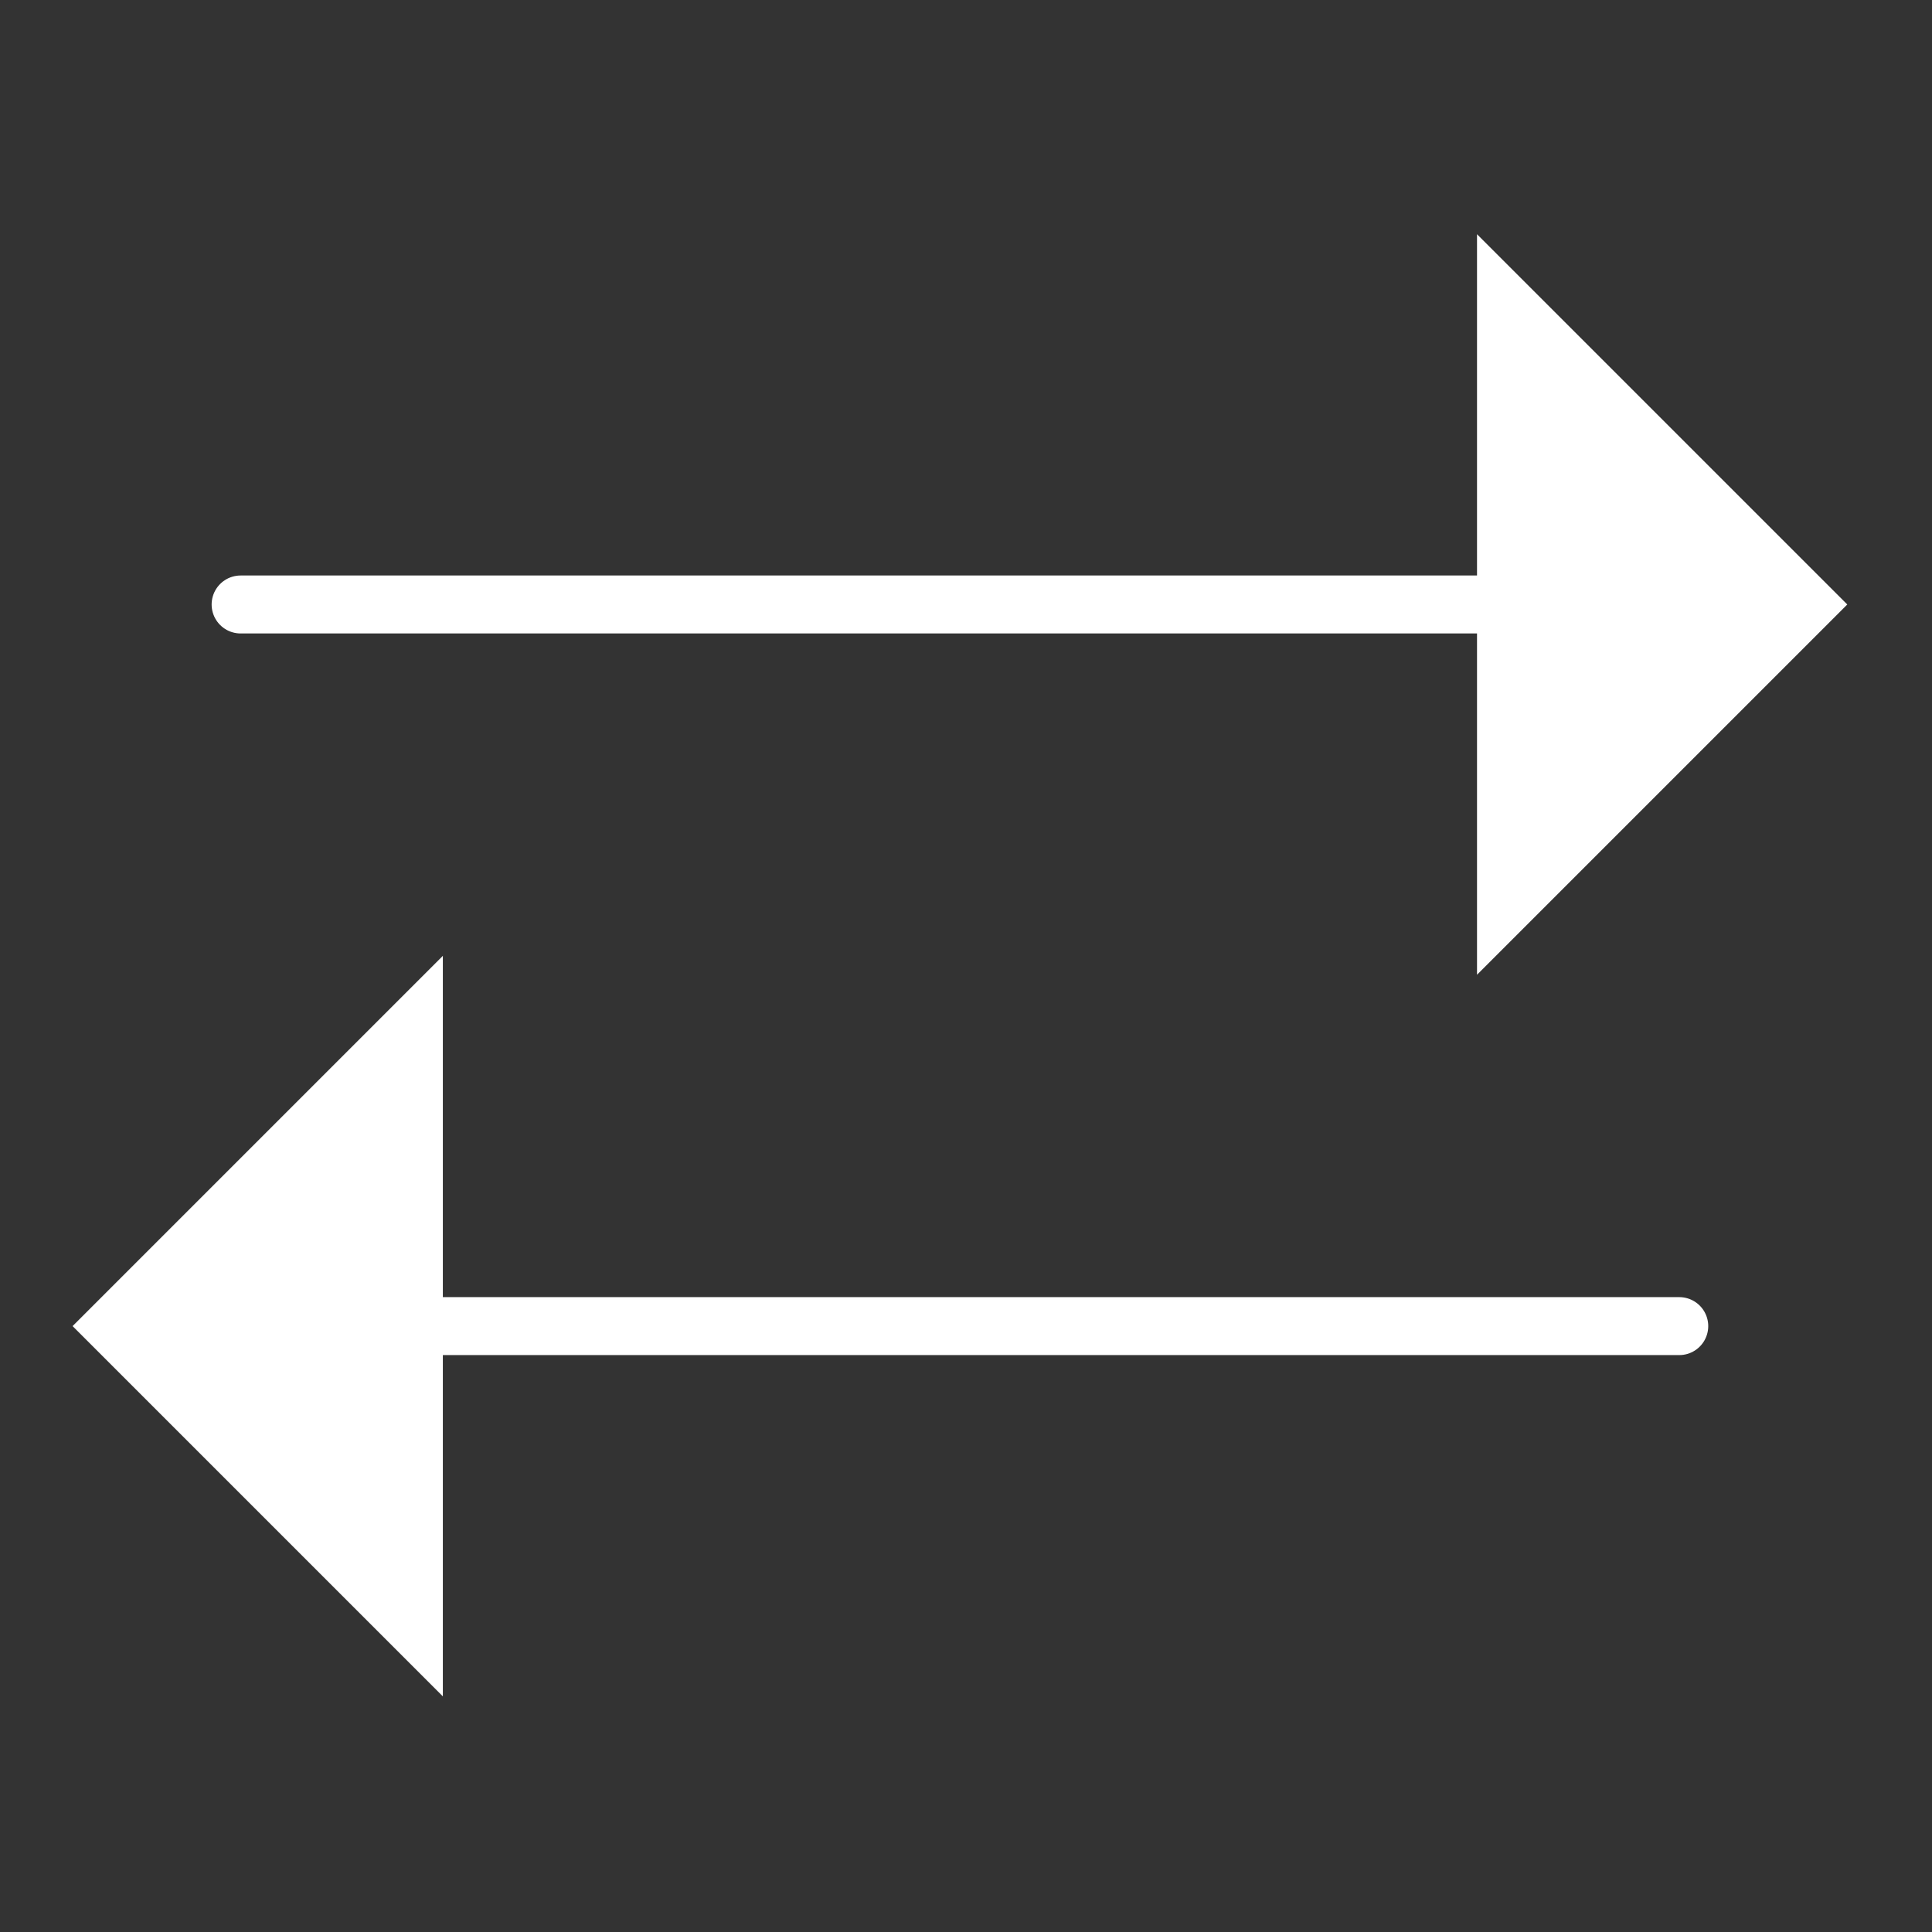
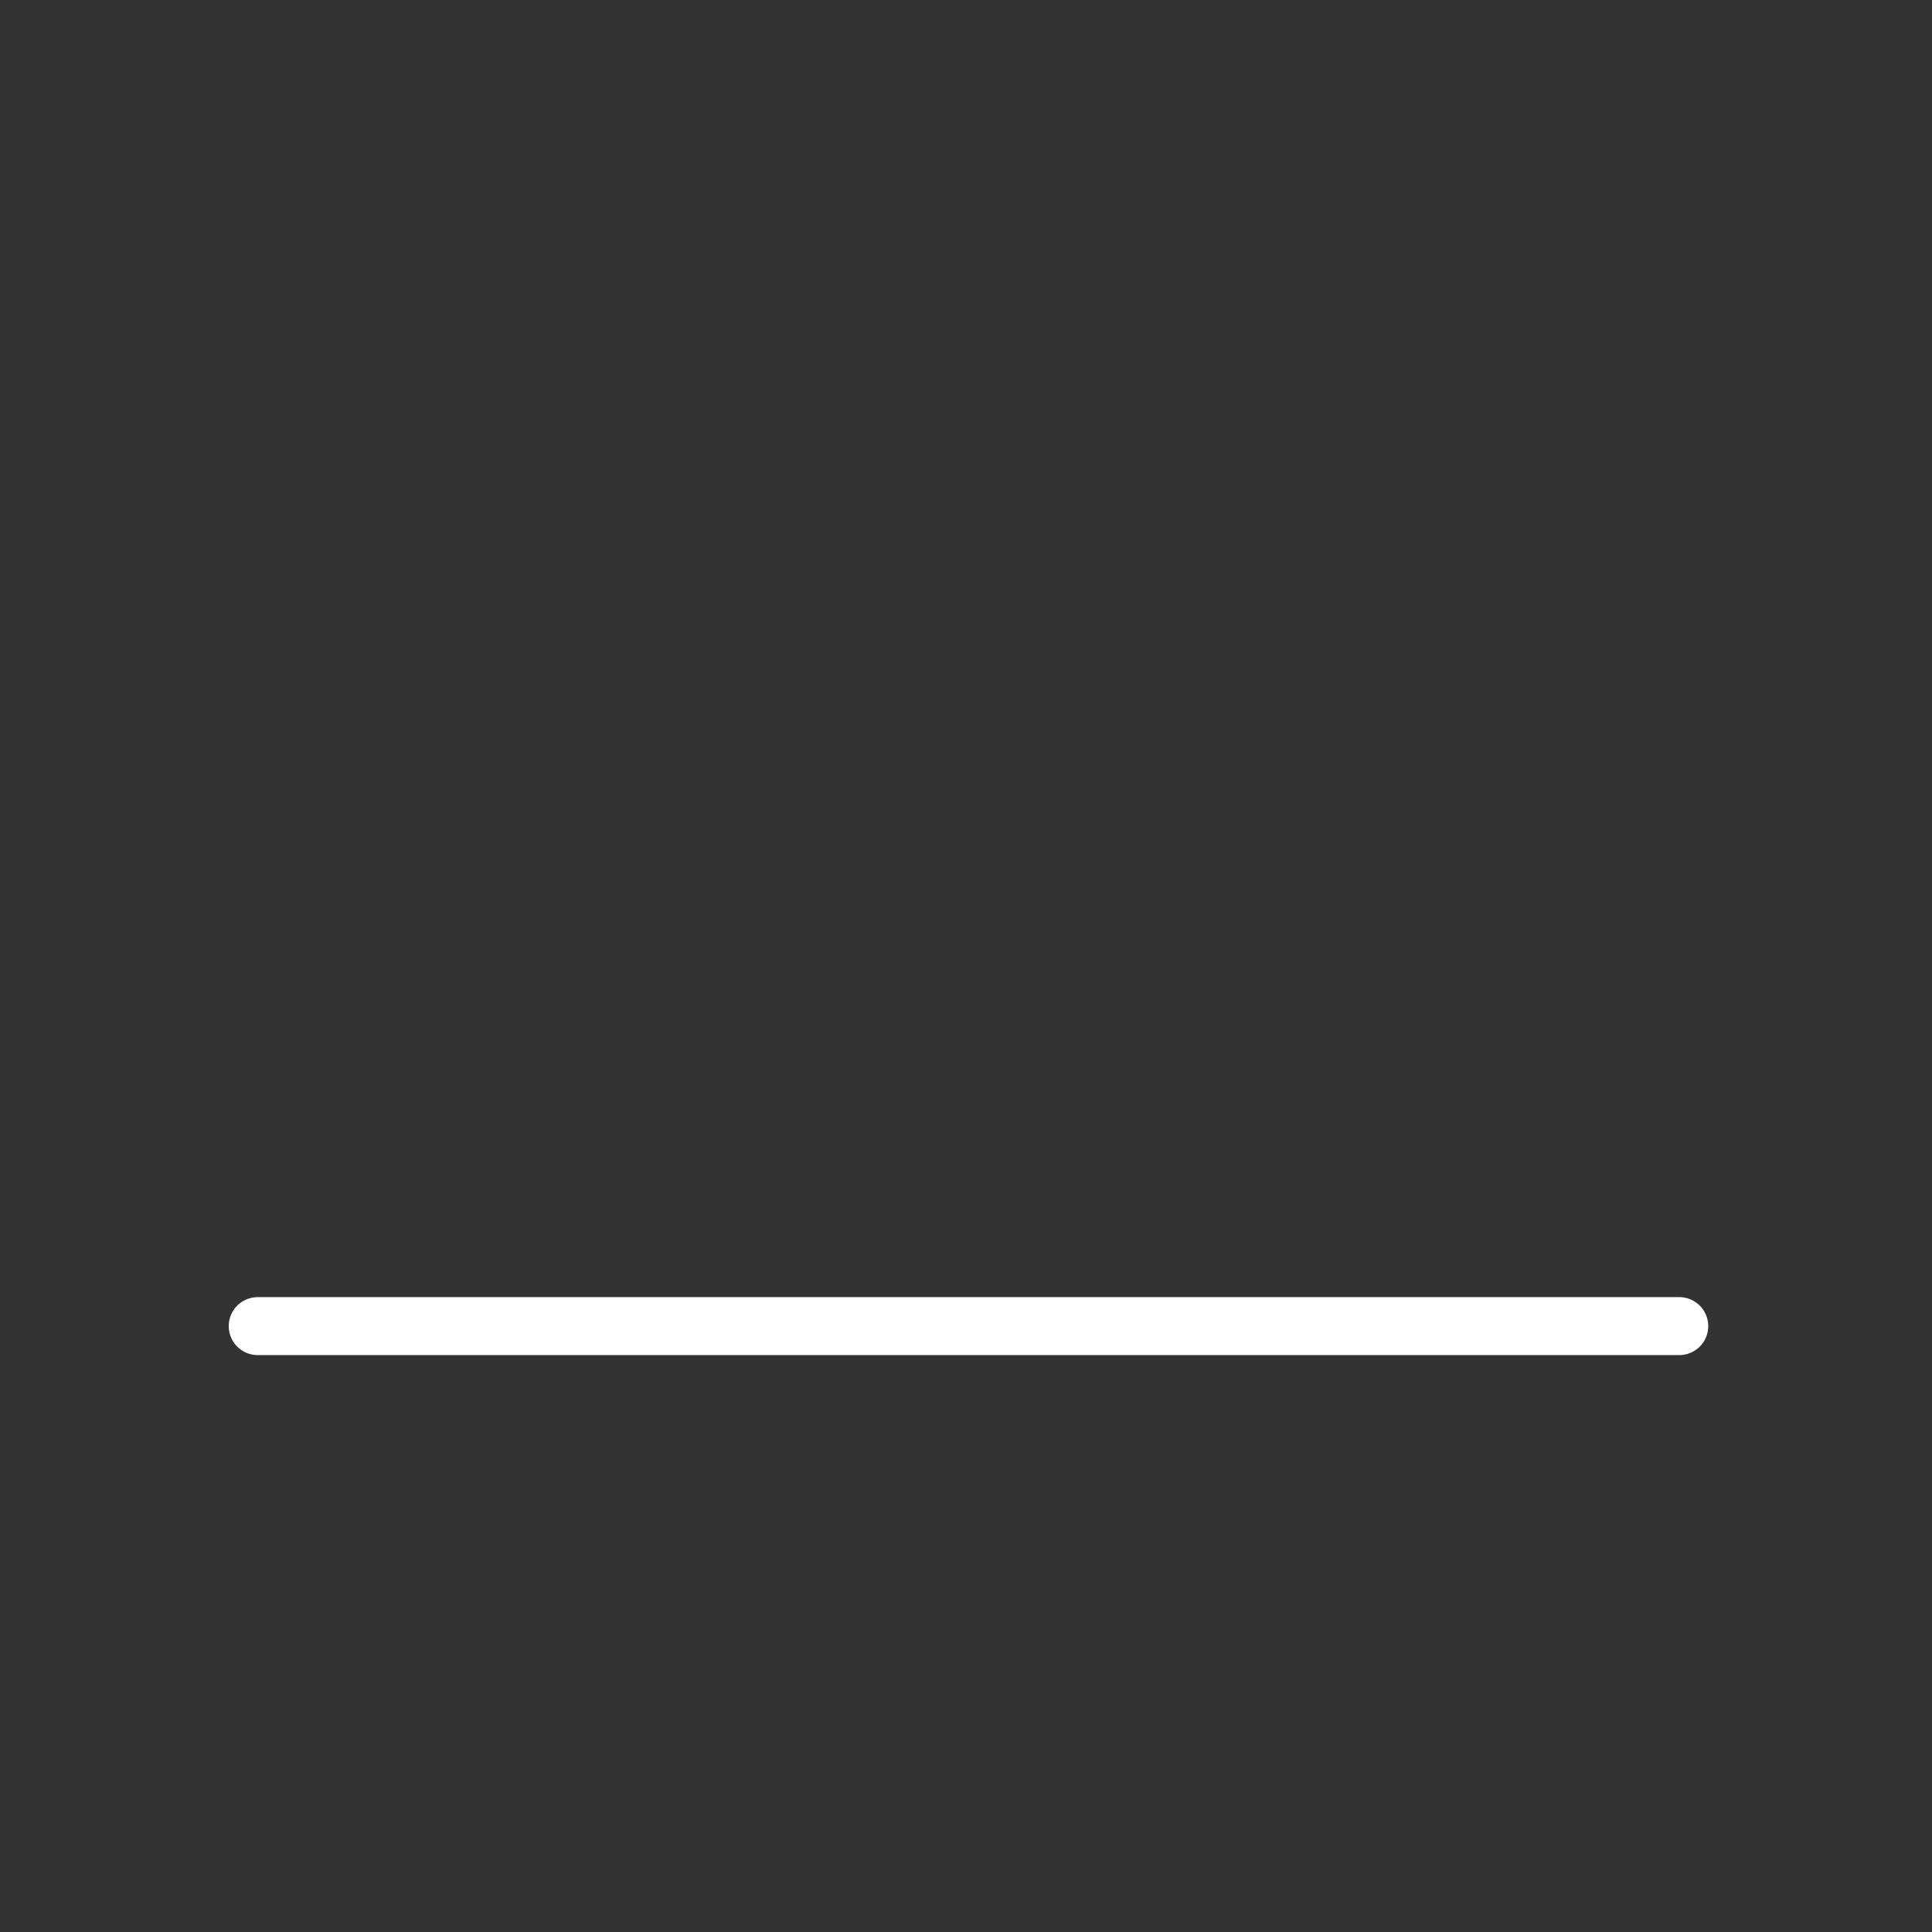
<svg xmlns="http://www.w3.org/2000/svg" viewBox="0 0 100 100">
  <rect x="0" y="0" width="100" height="100" fill="#333333" stroke="none" />
  <defs>
    <style>.a{fill:none;stroke:#fff;stroke-linecap:round;stroke-linejoin:round;stroke-width:3px;}.b{fill:#fff;}</style>
  </defs>
-   <line class="a" x1="12.454" y1="31.288" x2="86.033" y2="31.288" />
-   <polygon class="b" points="76.45 50.453 95.615 31.288 76.45 12.123 76.45 50.453" />
  <line class="a" x1="86.918" y1="68.639" x2="13.339" y2="68.639" />
-   <polygon class="b" points="22.922 49.474 3.757 68.639 22.922 87.804 22.922 49.474" />
</svg>